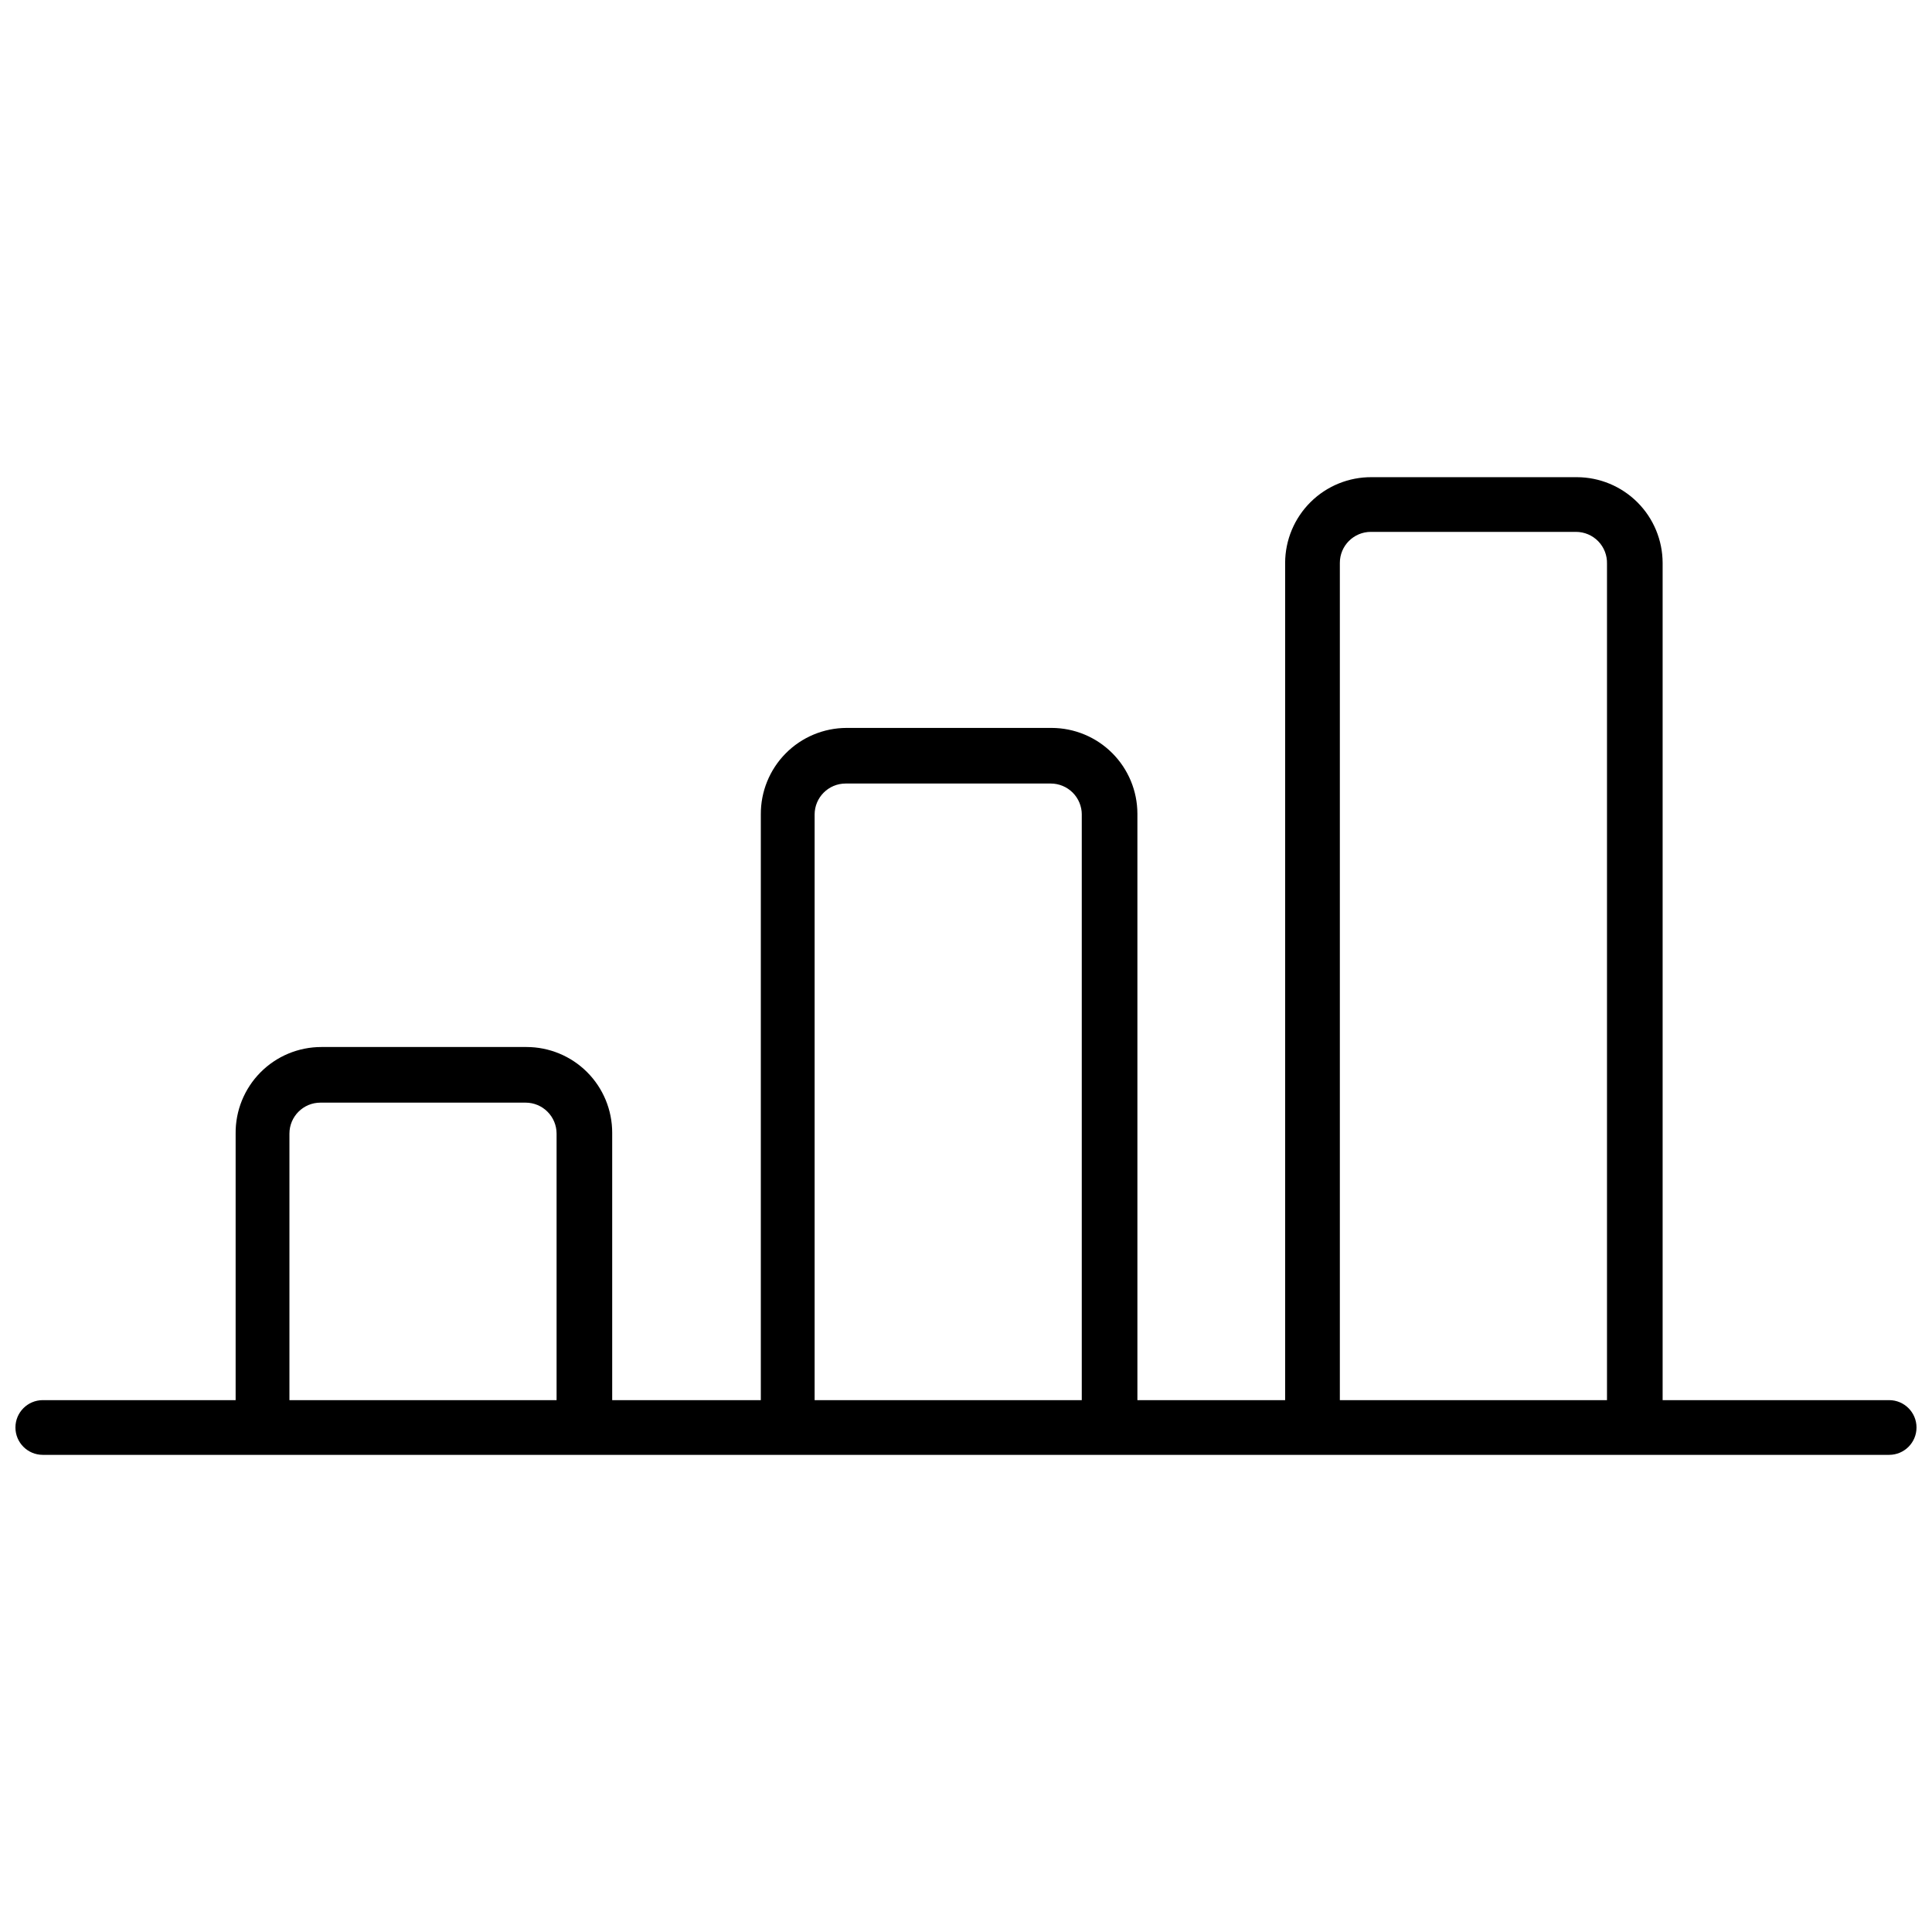
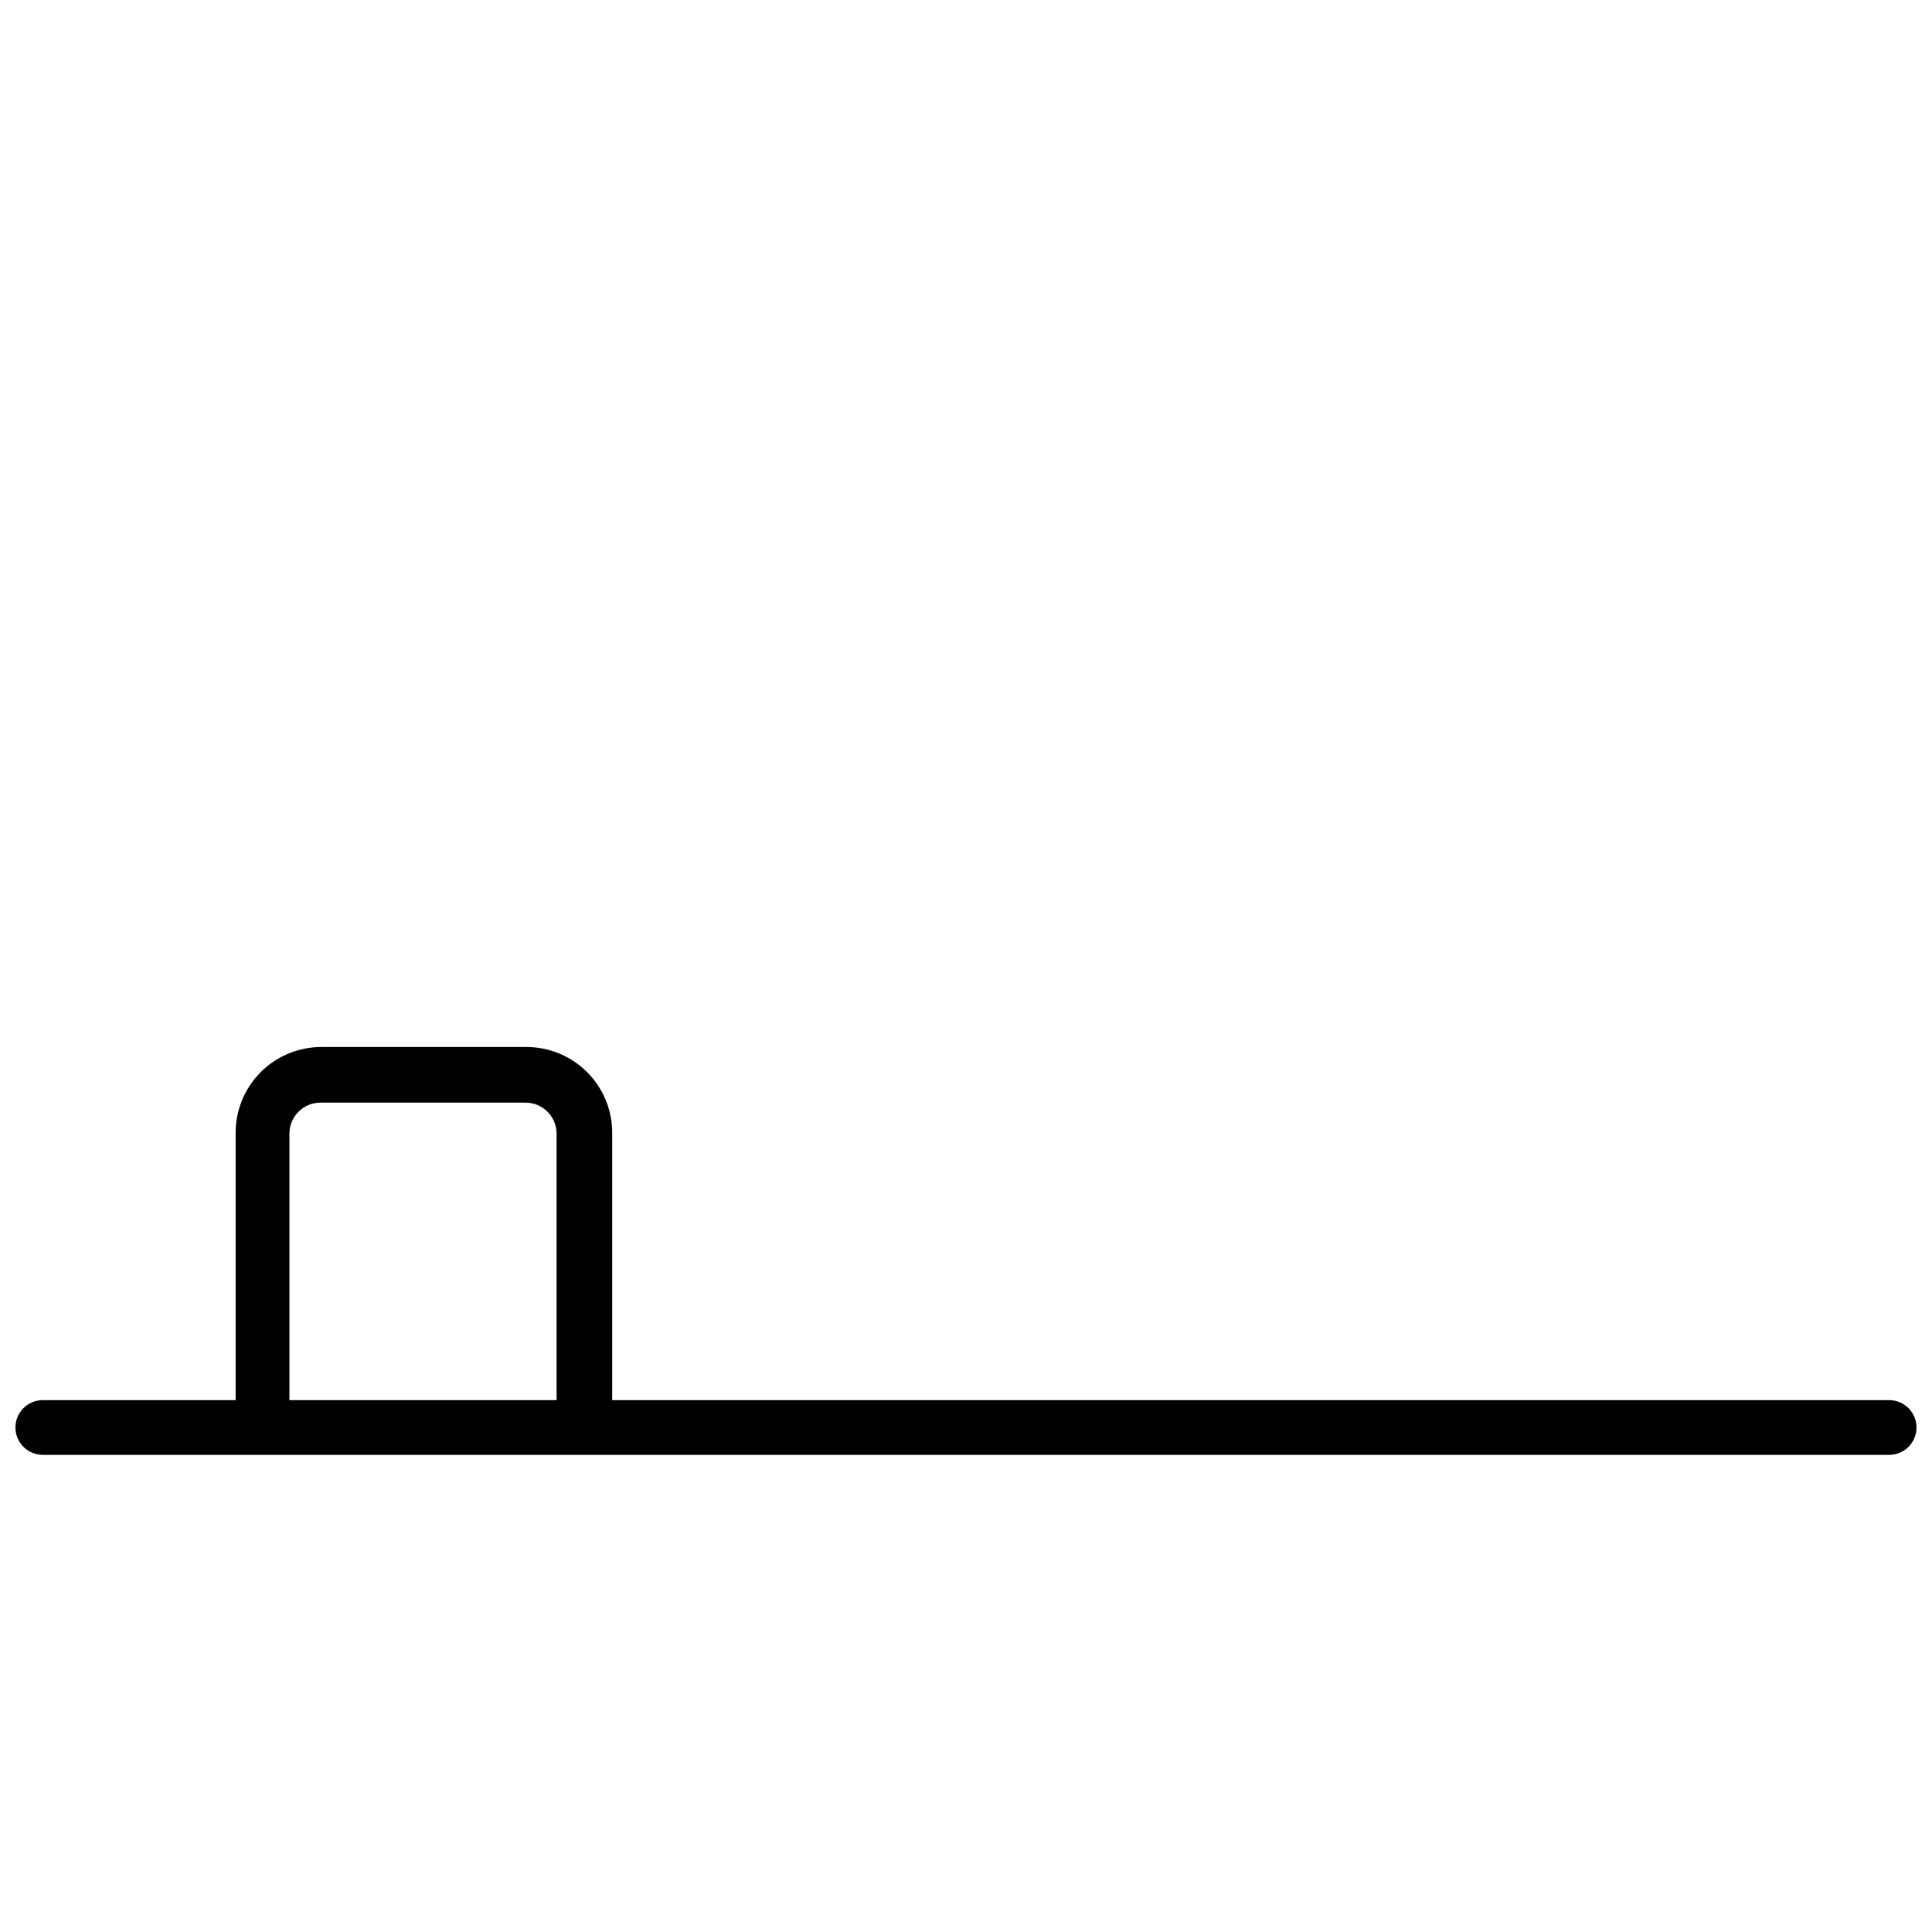
<svg xmlns="http://www.w3.org/2000/svg" width="800px" height="800px" version="1.1" viewBox="144 144 512 512">
  <defs>
    <clipPath id="a">
      <path d="m148.09 515h503.81v15h-503.81z" />
    </clipPath>
  </defs>
-   <path d="m584.37 516.92h-14.5v-223.51c0.066-2.219-0.77-4.371-2.316-5.965-1.551-1.594-3.676-2.492-5.898-2.492h-54.367c-4.539 0-8.215 3.68-8.215 8.215v223.51h-14.5v-223.51c0.016-6.059 2.449-11.863 6.758-16.129 4.309-4.262 10.137-6.633 16.199-6.582h54.367c6.019 0.016 11.785 2.414 16.043 6.668 4.258 4.258 6.656 10.023 6.672 16.043v223.51z" />
  <path d="m306 521.75h-14.5v-77.324c0-2.18-0.863-4.269-2.406-5.809-1.539-1.543-3.629-2.406-5.809-2.406h-54.367c-4.539 0-8.215 3.676-8.215 8.215v77.324h-14.258v-77.324c-0.066-6.066 2.301-11.906 6.566-16.219s10.082-6.738 16.148-6.738h54.367c6.023 0 11.801 2.394 16.059 6.652 4.262 4.262 6.652 10.039 6.652 16.062v77.566z" />
-   <path d="m445.18 516.92h-14.5v-157.06h0.004c0-2.176-0.867-4.266-2.406-5.809-1.543-1.539-3.633-2.406-5.812-2.406h-54.367c-4.535 0-8.215 3.68-8.215 8.215v157.06h-14.258v-157.06c-0.047-6.059 2.324-11.891 6.586-16.199 4.262-4.309 10.066-6.738 16.129-6.754h54.367c6.019 0.016 11.789 2.414 16.043 6.668 4.258 4.258 6.656 10.027 6.672 16.043v157.06z" />
  <g clip-path="url(#a)">
    <path d="m644.65 529.55h-489.31c-4.004 0-7.25-3.246-7.25-7.25s3.246-7.25 7.25-7.25h489.31-0.004c4.004 0 7.25 3.246 7.25 7.25s-3.246 7.25-7.25 7.25z" />
  </g>
</svg>